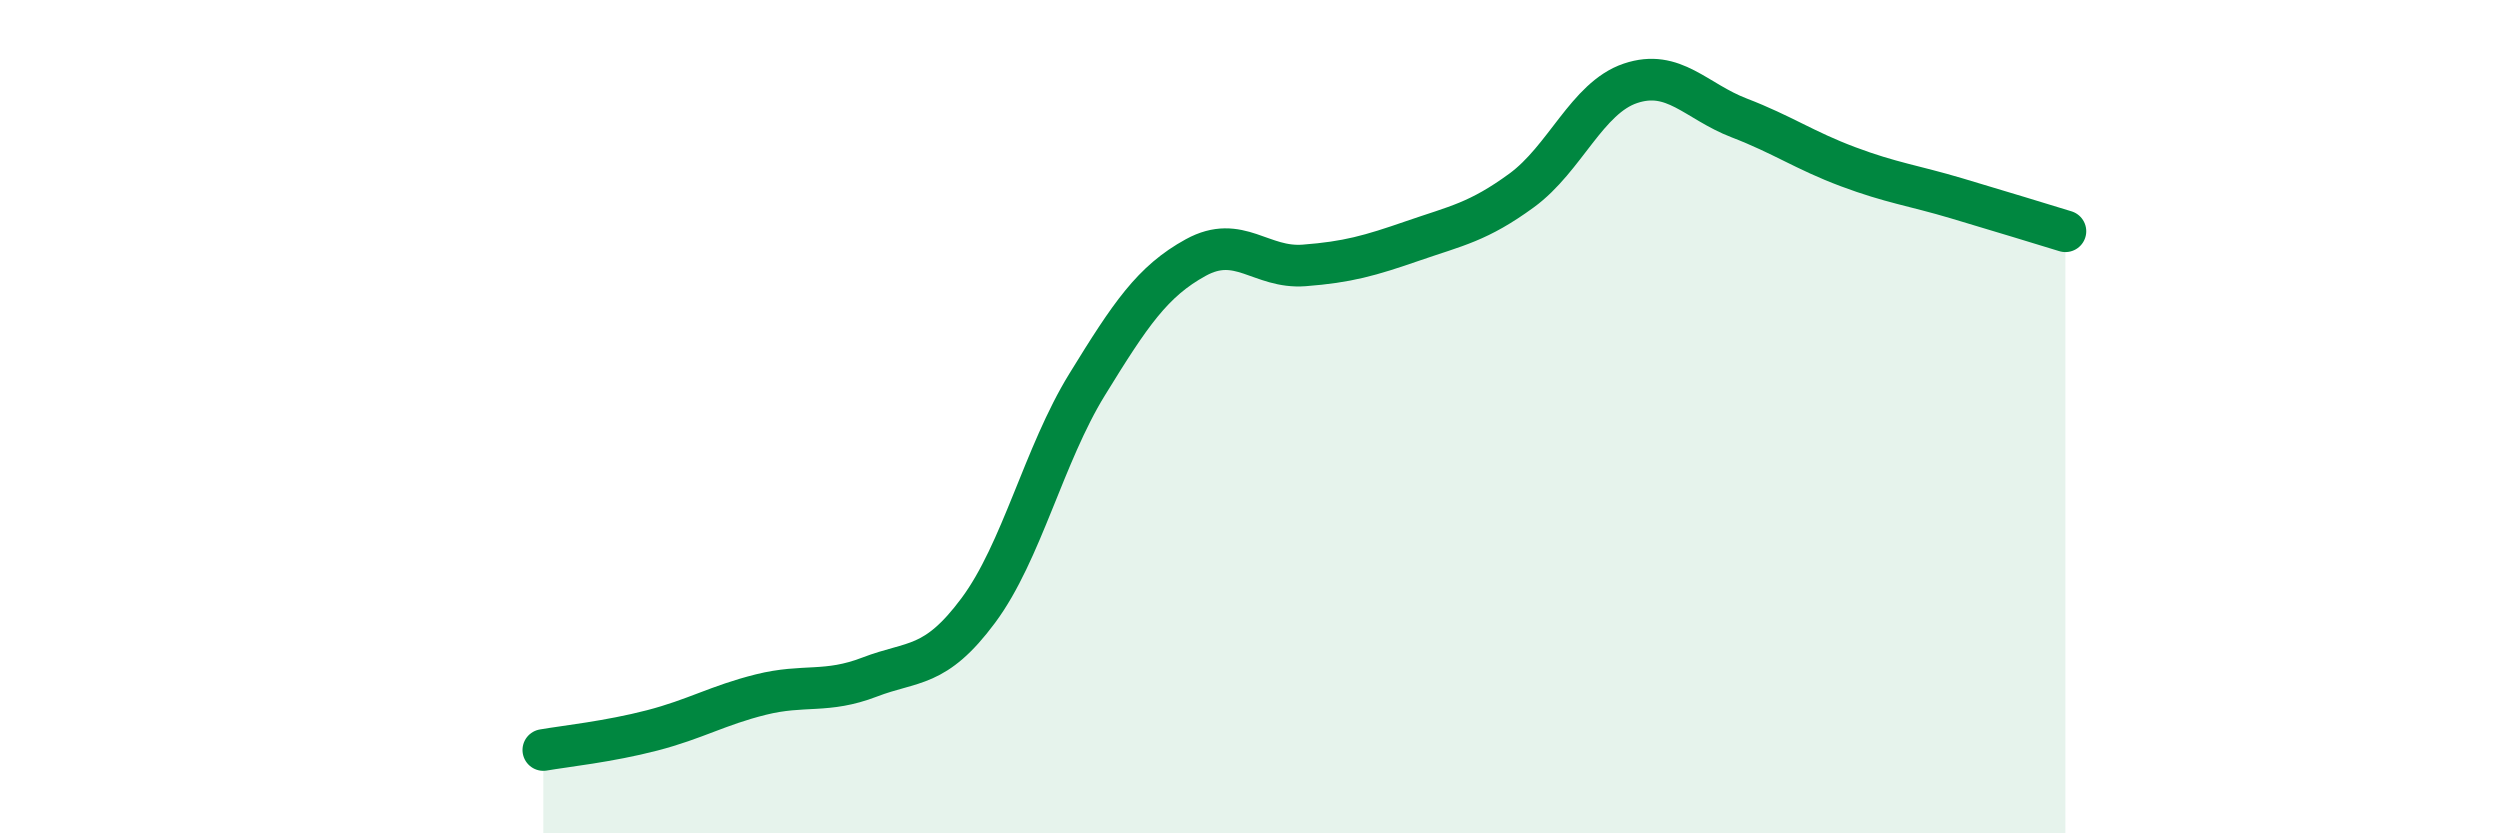
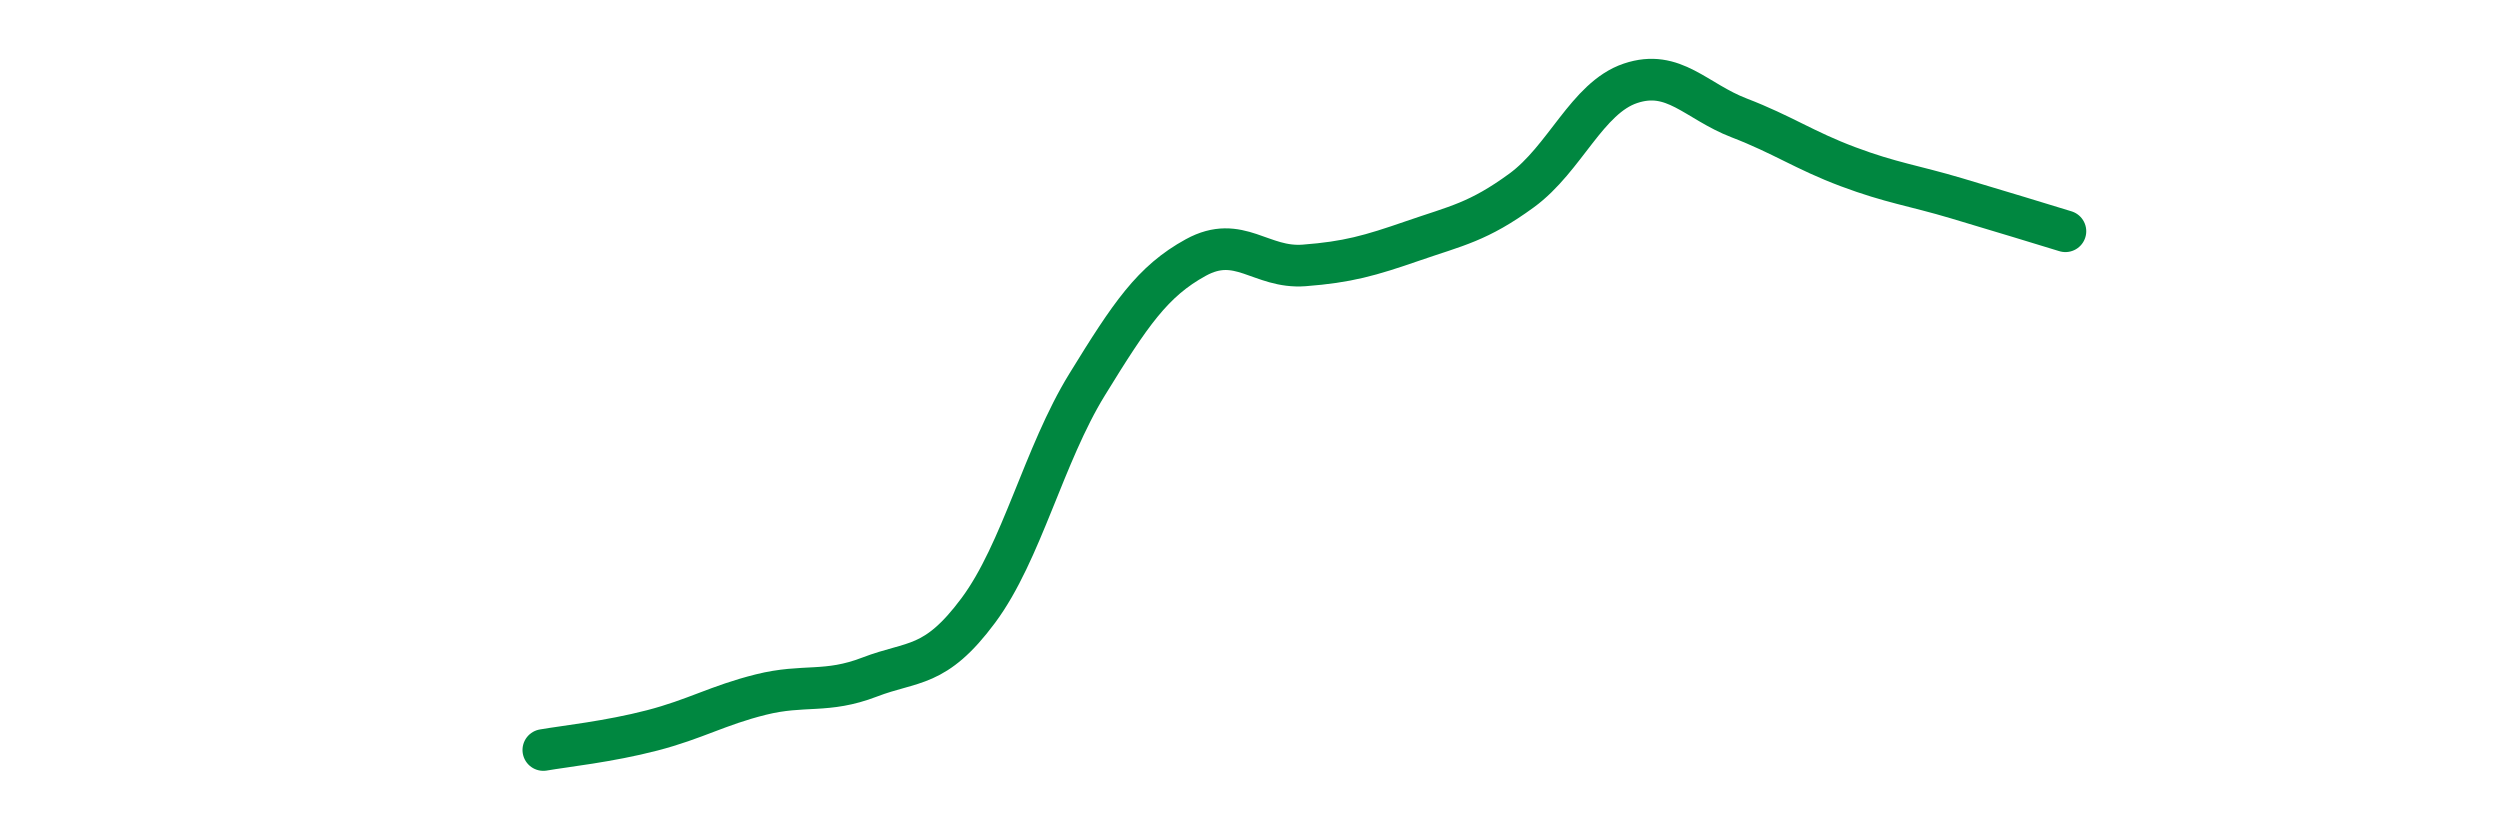
<svg xmlns="http://www.w3.org/2000/svg" width="60" height="20" viewBox="0 0 60 20">
-   <path d="M 13.04,18 C 13.56,17.91 14.61,17.8 15.65,17.53 C 16.69,17.26 17.22,16.93 18.26,16.67 C 19.3,16.41 19.83,16.65 20.87,16.25 C 21.91,15.85 22.44,16.05 23.48,14.65 C 24.52,13.25 25.05,10.92 26.09,9.23 C 27.13,7.54 27.66,6.75 28.7,6.18 C 29.74,5.61 30.26,6.45 31.3,6.37 C 32.34,6.29 32.87,6.14 33.91,5.78 C 34.95,5.42 35.48,5.33 36.52,4.57 C 37.56,3.81 38.09,2.35 39.13,2 C 40.17,1.65 40.7,2.43 41.74,2.83 C 42.78,3.23 43.31,3.61 44.35,4 C 45.39,4.39 45.92,4.45 46.96,4.76 C 48,5.07 49.05,5.39 49.57,5.55L49.57 20L13.04 20Z" fill="#008740" opacity="0.1" stroke-linecap="round" stroke-linejoin="round" />
  <path d="M 13.04,18 C 13.56,17.91 14.61,17.8 15.65,17.53 C 16.69,17.26 17.22,16.93 18.26,16.67 C 19.3,16.41 19.83,16.65 20.87,16.25 C 21.91,15.85 22.44,16.05 23.48,14.65 C 24.52,13.25 25.05,10.92 26.09,9.23 C 27.13,7.54 27.66,6.75 28.7,6.18 C 29.74,5.61 30.26,6.45 31.3,6.37 C 32.34,6.29 32.87,6.14 33.91,5.78 C 34.95,5.42 35.48,5.33 36.52,4.57 C 37.56,3.81 38.09,2.35 39.13,2 C 40.17,1.65 40.7,2.43 41.74,2.83 C 42.78,3.23 43.31,3.61 44.35,4 C 45.39,4.39 45.92,4.45 46.96,4.76 C 48,5.07 49.05,5.39 49.57,5.55" stroke="#008740" stroke-width="1" fill="none" stroke-linecap="round" stroke-linejoin="round" />
</svg>